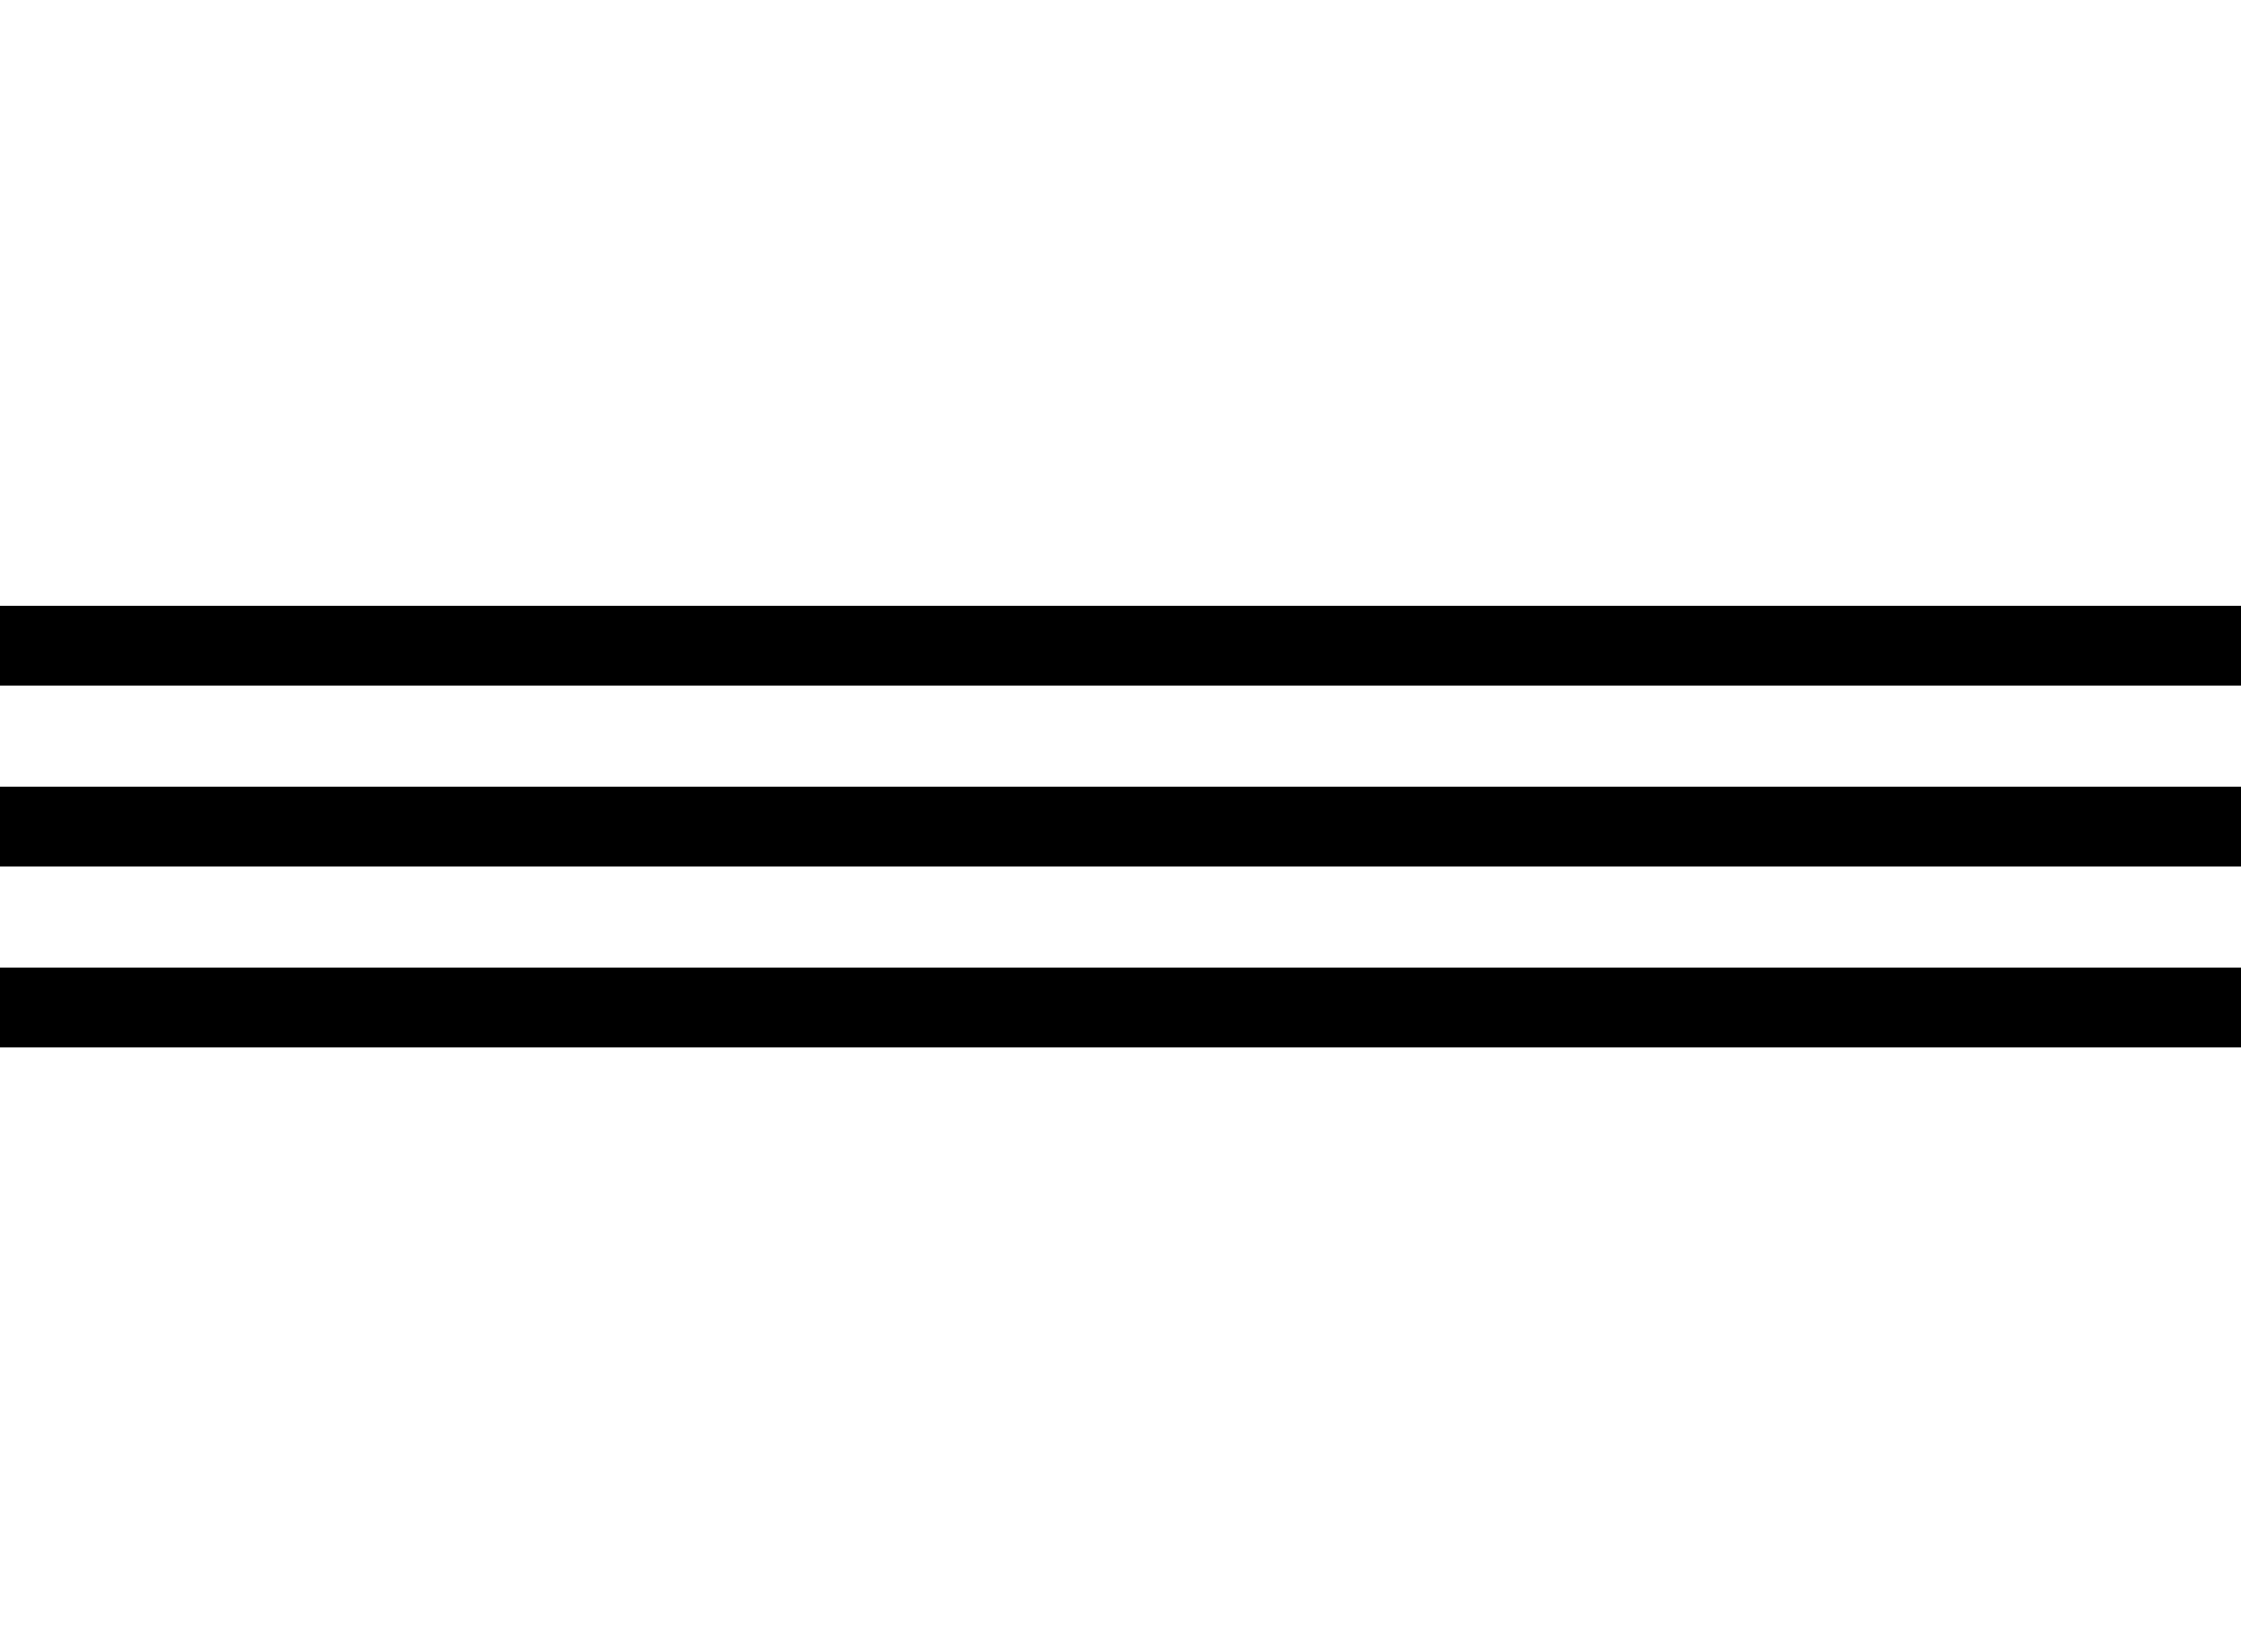
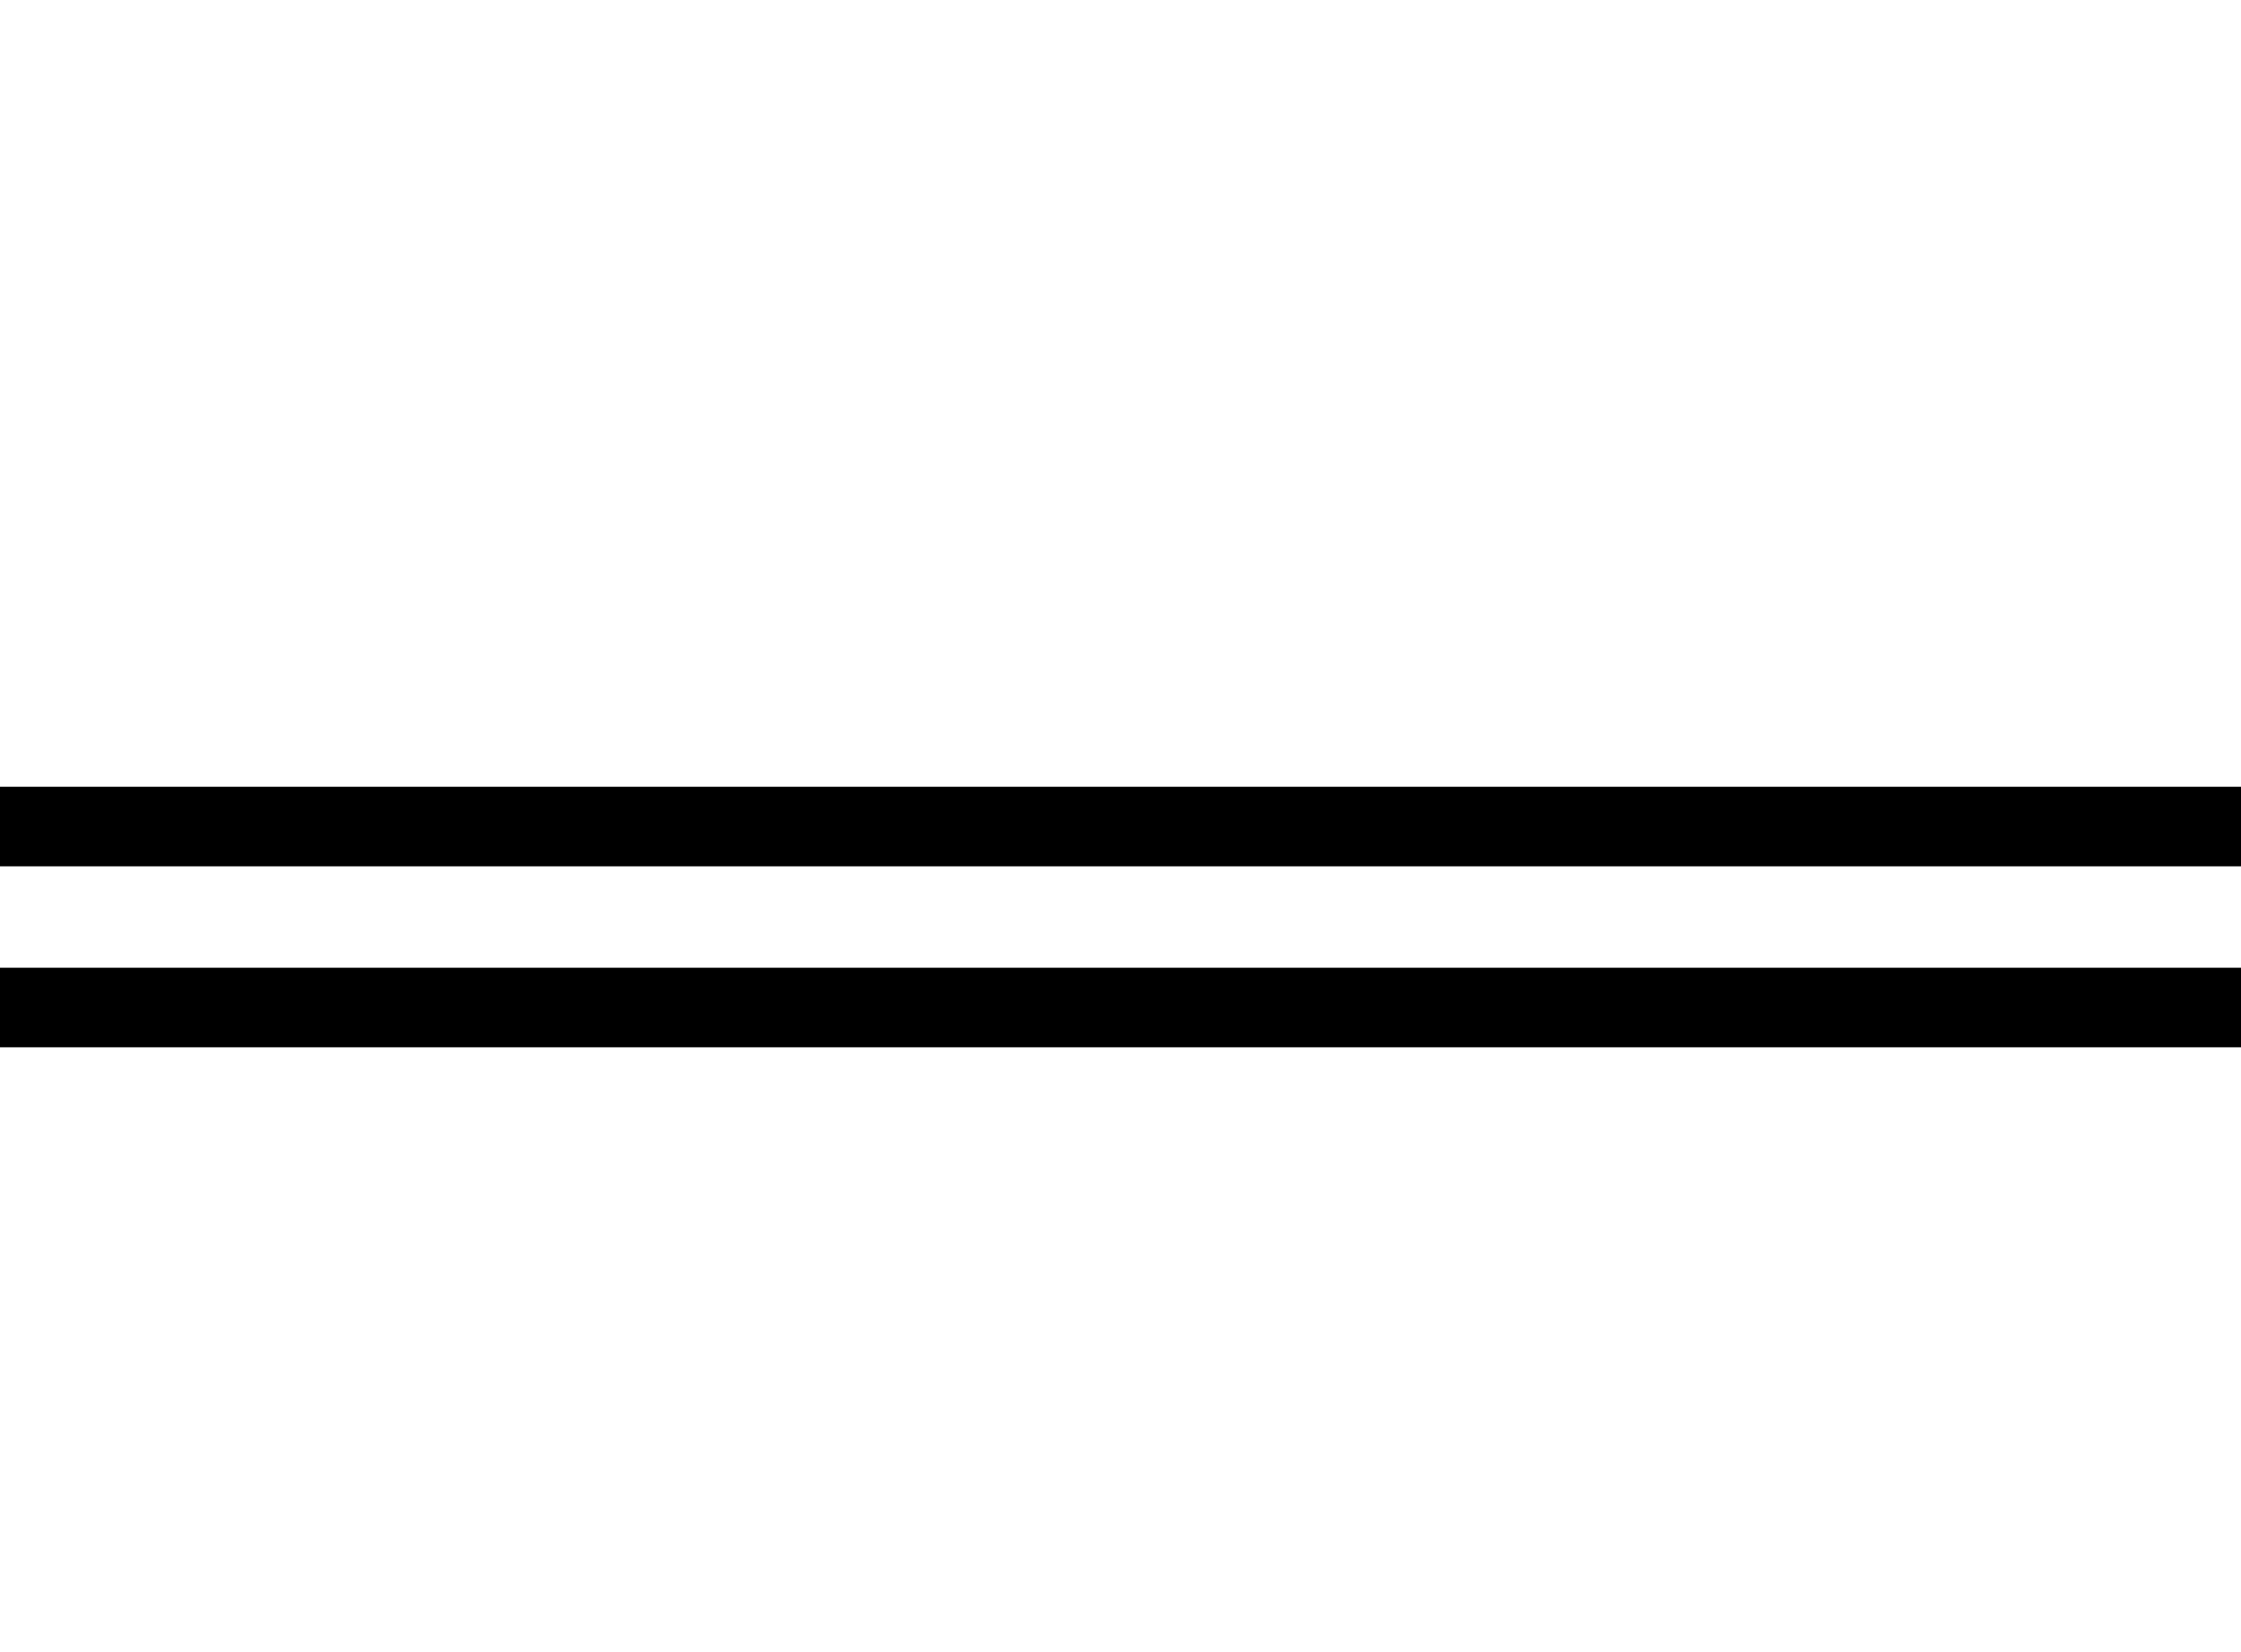
<svg xmlns="http://www.w3.org/2000/svg" version="1.1" id="Layer_1" x="0px" y="0px" viewBox="0 0 174.6 128.7" style="enable-background:new 0 0 174.6 128.7;" xml:space="preserve">
  <g>
-     <rect x="-0.5" y="47.2" width="175.6" height="6.2" />
    <rect x="-0.5" y="61.3" width="175.6" height="6.2" />
    <rect x="-0.5" y="75.4" width="175.6" height="6.2" />
  </g>
</svg>